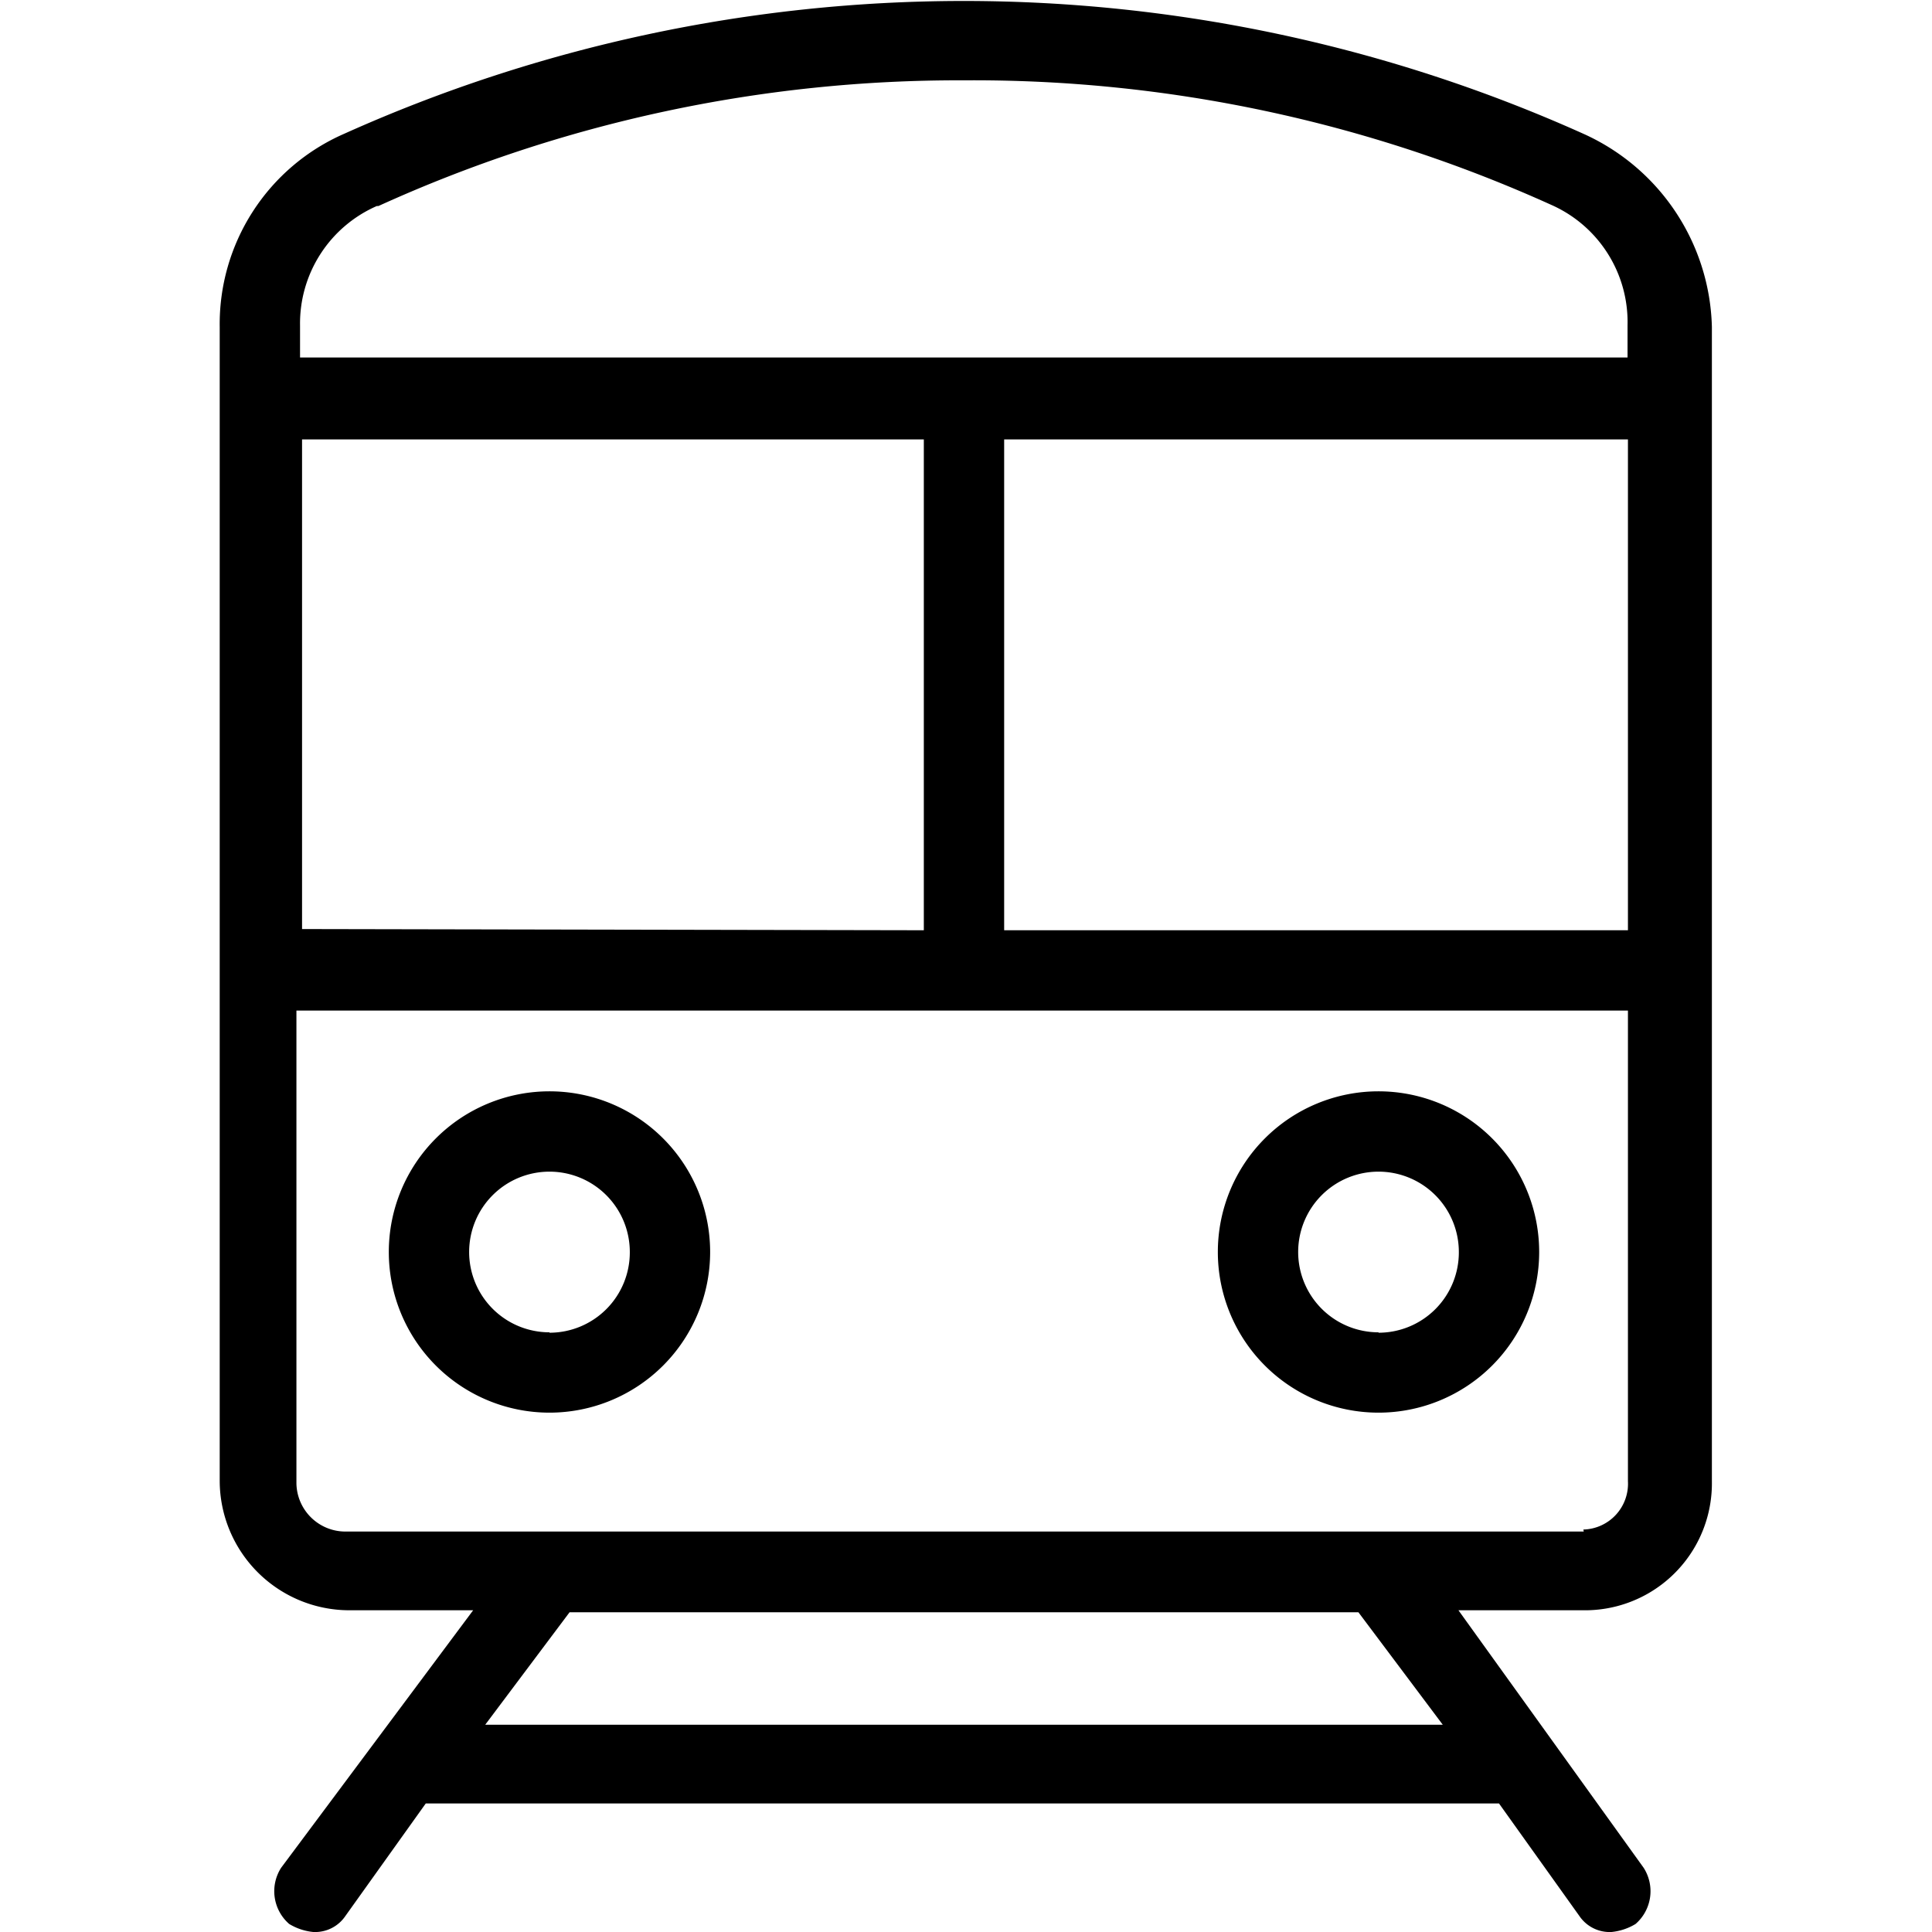
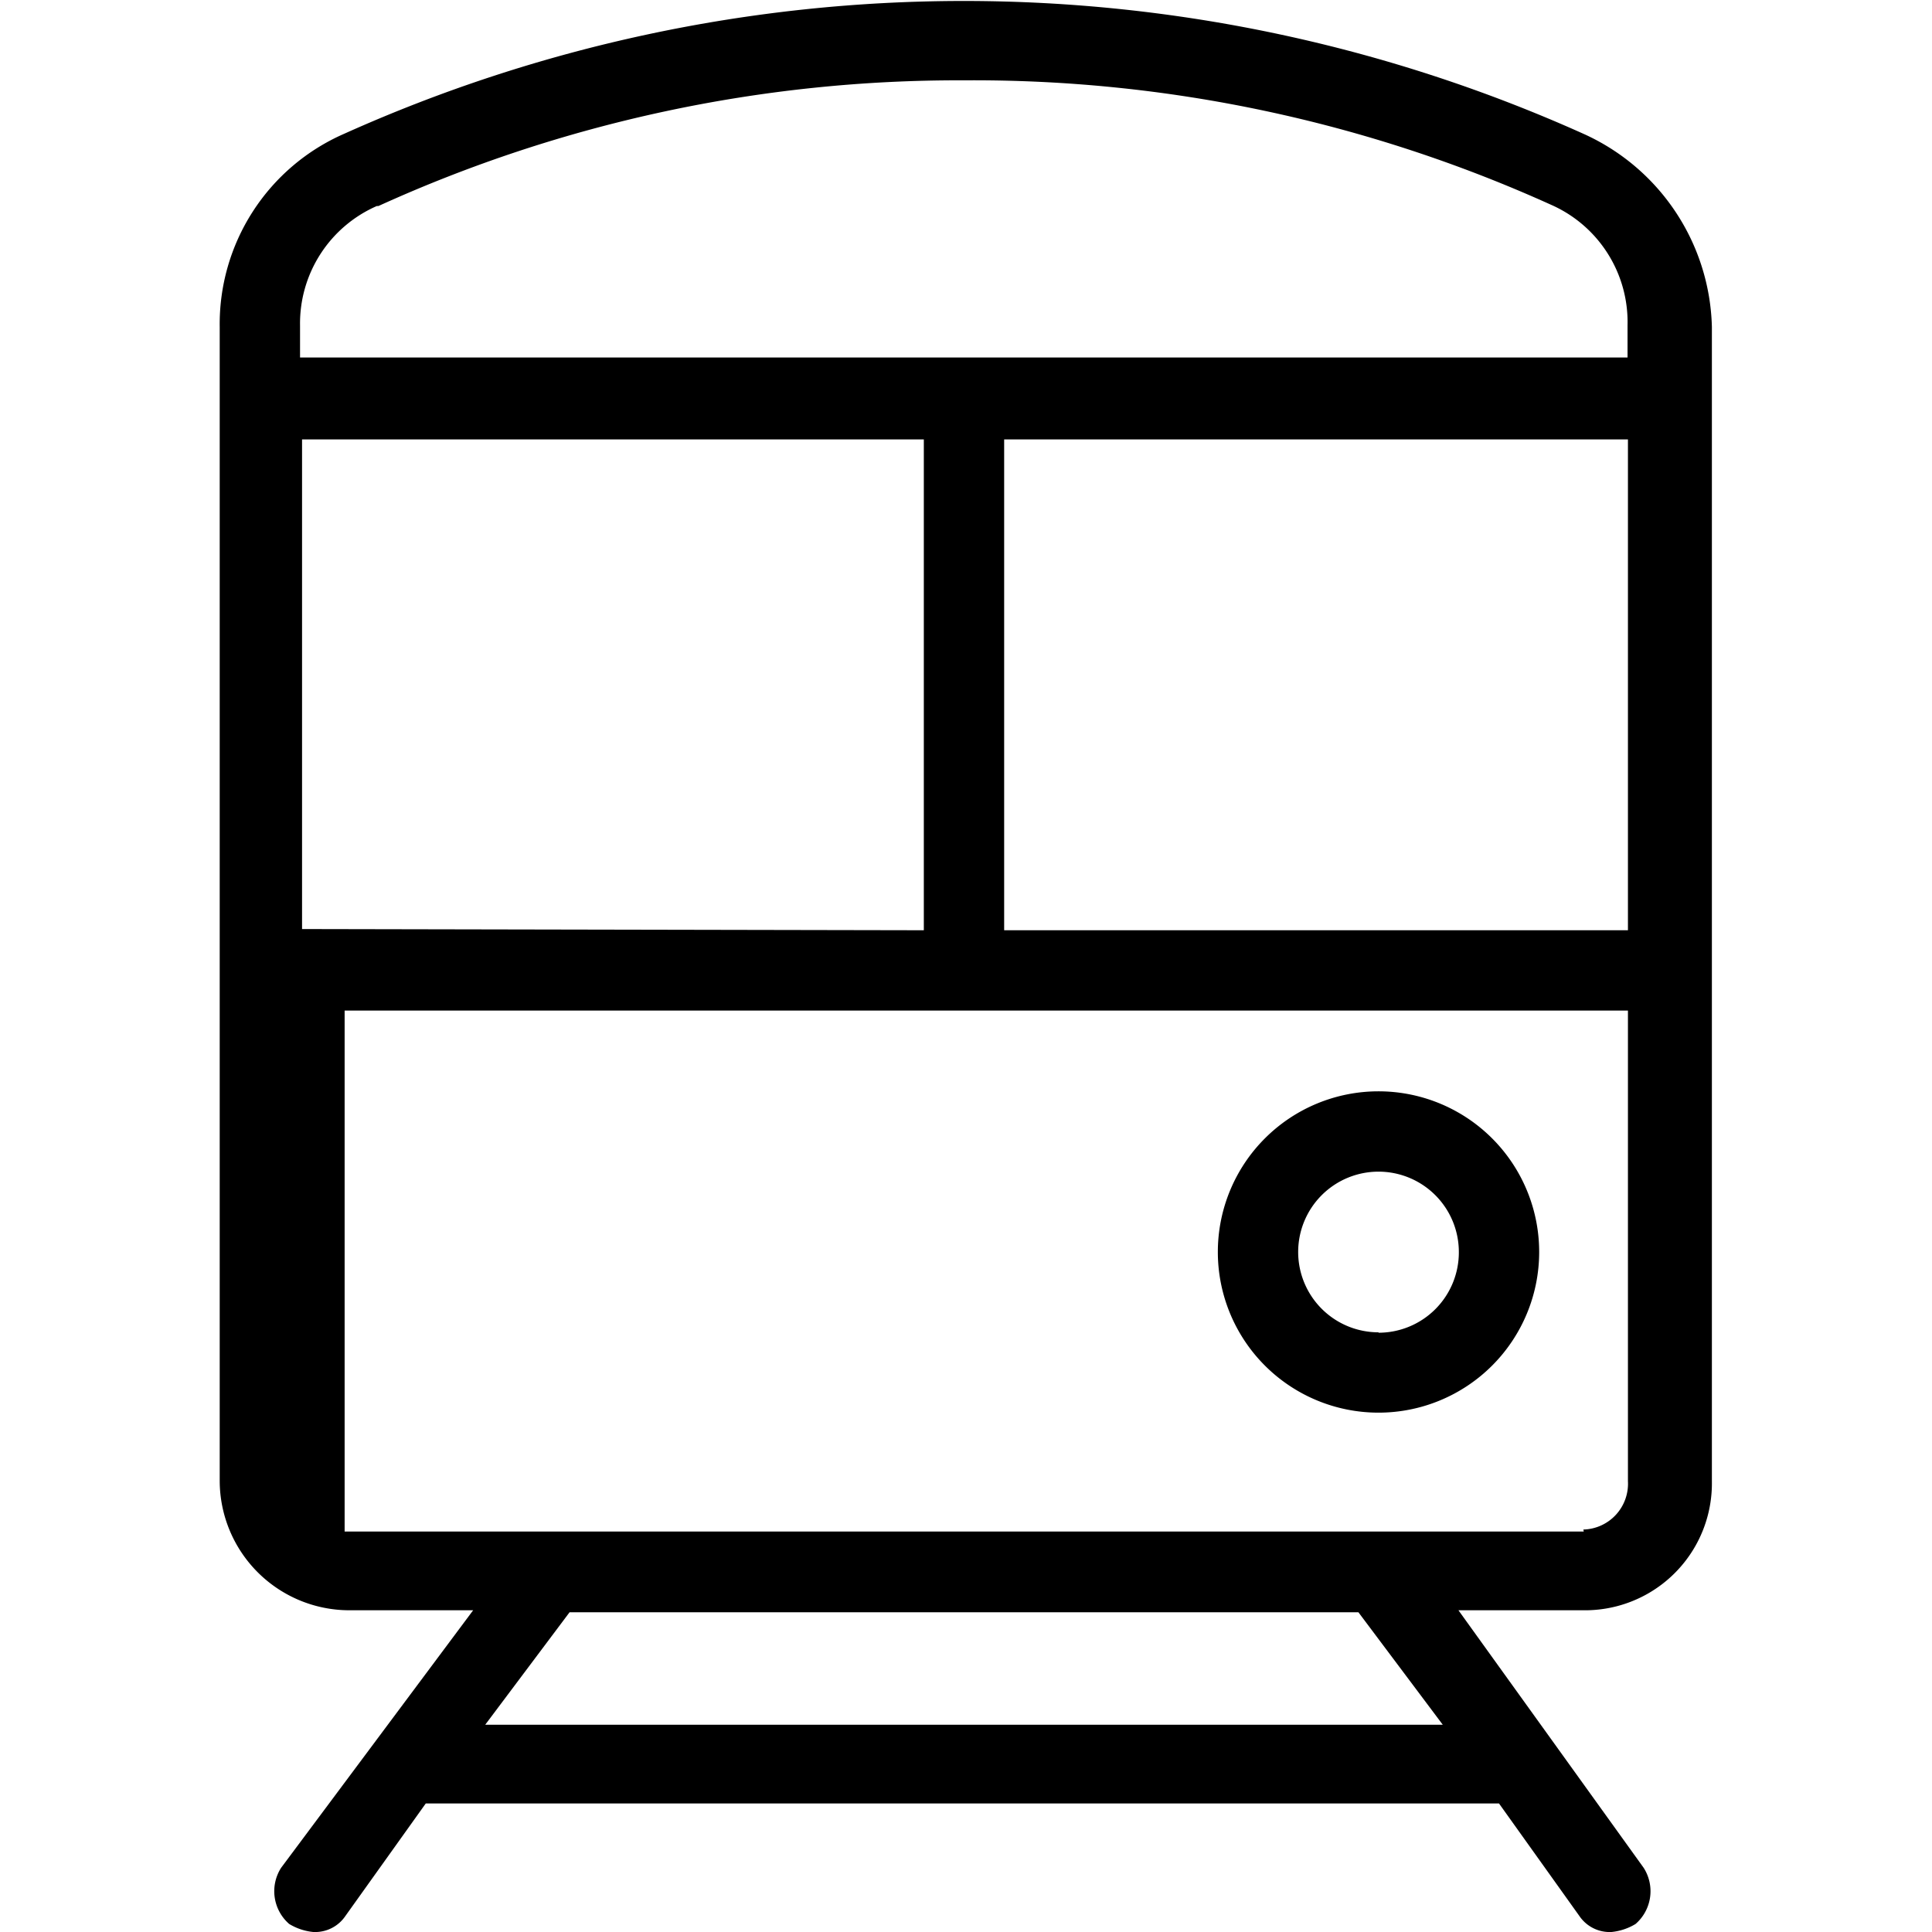
<svg xmlns="http://www.w3.org/2000/svg" viewBox="0 0 48.1 48.1">
  <title>icones</title>
  <g id="Layer_3" data-name="Layer 3">
-     <path d="M39.42,3.33a37.64,37.64,0,0,0-30.85,0,5.17,5.17,0,0,0-3.1,4.81V36.88a3.23,3.23,0,0,0,3.21,3.21h3.1L7,46.5a1.08,1.08,0,0,0,.2,1.4,1.42,1.42,0,0,0,.6.2.91.91,0,0,0,.8-.4l2-2.8H37.32l2,2.8a.91.91,0,0,0,.8.4,1.42,1.42,0,0,0,.6-.2,1.08,1.08,0,0,0,.2-1.4l-4.61-6.41h3.1a3.16,3.16,0,0,0,3.21-3.21V8.14A5.42,5.42,0,0,0,39.42,3.33Zm-30,1.8A34.87,34.87,0,0,1,24,2a34.87,34.87,0,0,1,14.62,3.1,3.19,3.19,0,0,1,1.9,3v.8H7.47v-.8A3.19,3.19,0,0,1,9.38,5.13Zm-1.9,18V10.94H23V23.16ZM25,10.94H40.53V23.16H25Zm10.92,32H12.08l2.1-2.8H33.82Zm3.51-4.81H8.58a1.22,1.22,0,0,1-1.2-1.2V25.16H40.53V36.88A1.14,1.14,0,0,1,39.42,38.08Z" />
+     <path d="M39.42,3.33a37.64,37.64,0,0,0-30.85,0,5.17,5.17,0,0,0-3.1,4.81V36.88a3.23,3.23,0,0,0,3.21,3.21h3.1L7,46.5a1.08,1.08,0,0,0,.2,1.4,1.42,1.42,0,0,0,.6.2.91.91,0,0,0,.8-.4l2-2.8H37.32l2,2.8a.91.91,0,0,0,.8.4,1.42,1.42,0,0,0,.6-.2,1.08,1.08,0,0,0,.2-1.4l-4.61-6.41h3.1a3.16,3.16,0,0,0,3.21-3.21V8.14A5.42,5.42,0,0,0,39.42,3.33Zm-30,1.8A34.87,34.87,0,0,1,24,2a34.87,34.87,0,0,1,14.62,3.1,3.19,3.19,0,0,1,1.9,3v.8H7.47v-.8A3.19,3.19,0,0,1,9.38,5.13Zm-1.9,18V10.94H23V23.16ZM25,10.94H40.53V23.16H25Zm10.92,32H12.08l2.1-2.8H33.82Zm3.51-4.81H8.58V25.16H40.53V36.88A1.14,1.14,0,0,1,39.42,38.08Z" />
    <path d="M34.32,27.17a4,4,0,1,0,4,4A4,4,0,0,0,34.32,27.17Zm0,6a2,2,0,1,1,2-2A2,2,0,0,1,34.32,33.18Z" />
-     <path d="M13.68,27.17a4,4,0,1,0,4,4A4,4,0,0,0,13.68,27.17Zm0,6a2,2,0,1,1,2-2A2,2,0,0,1,13.68,33.18Z" />
  </g>
</svg>